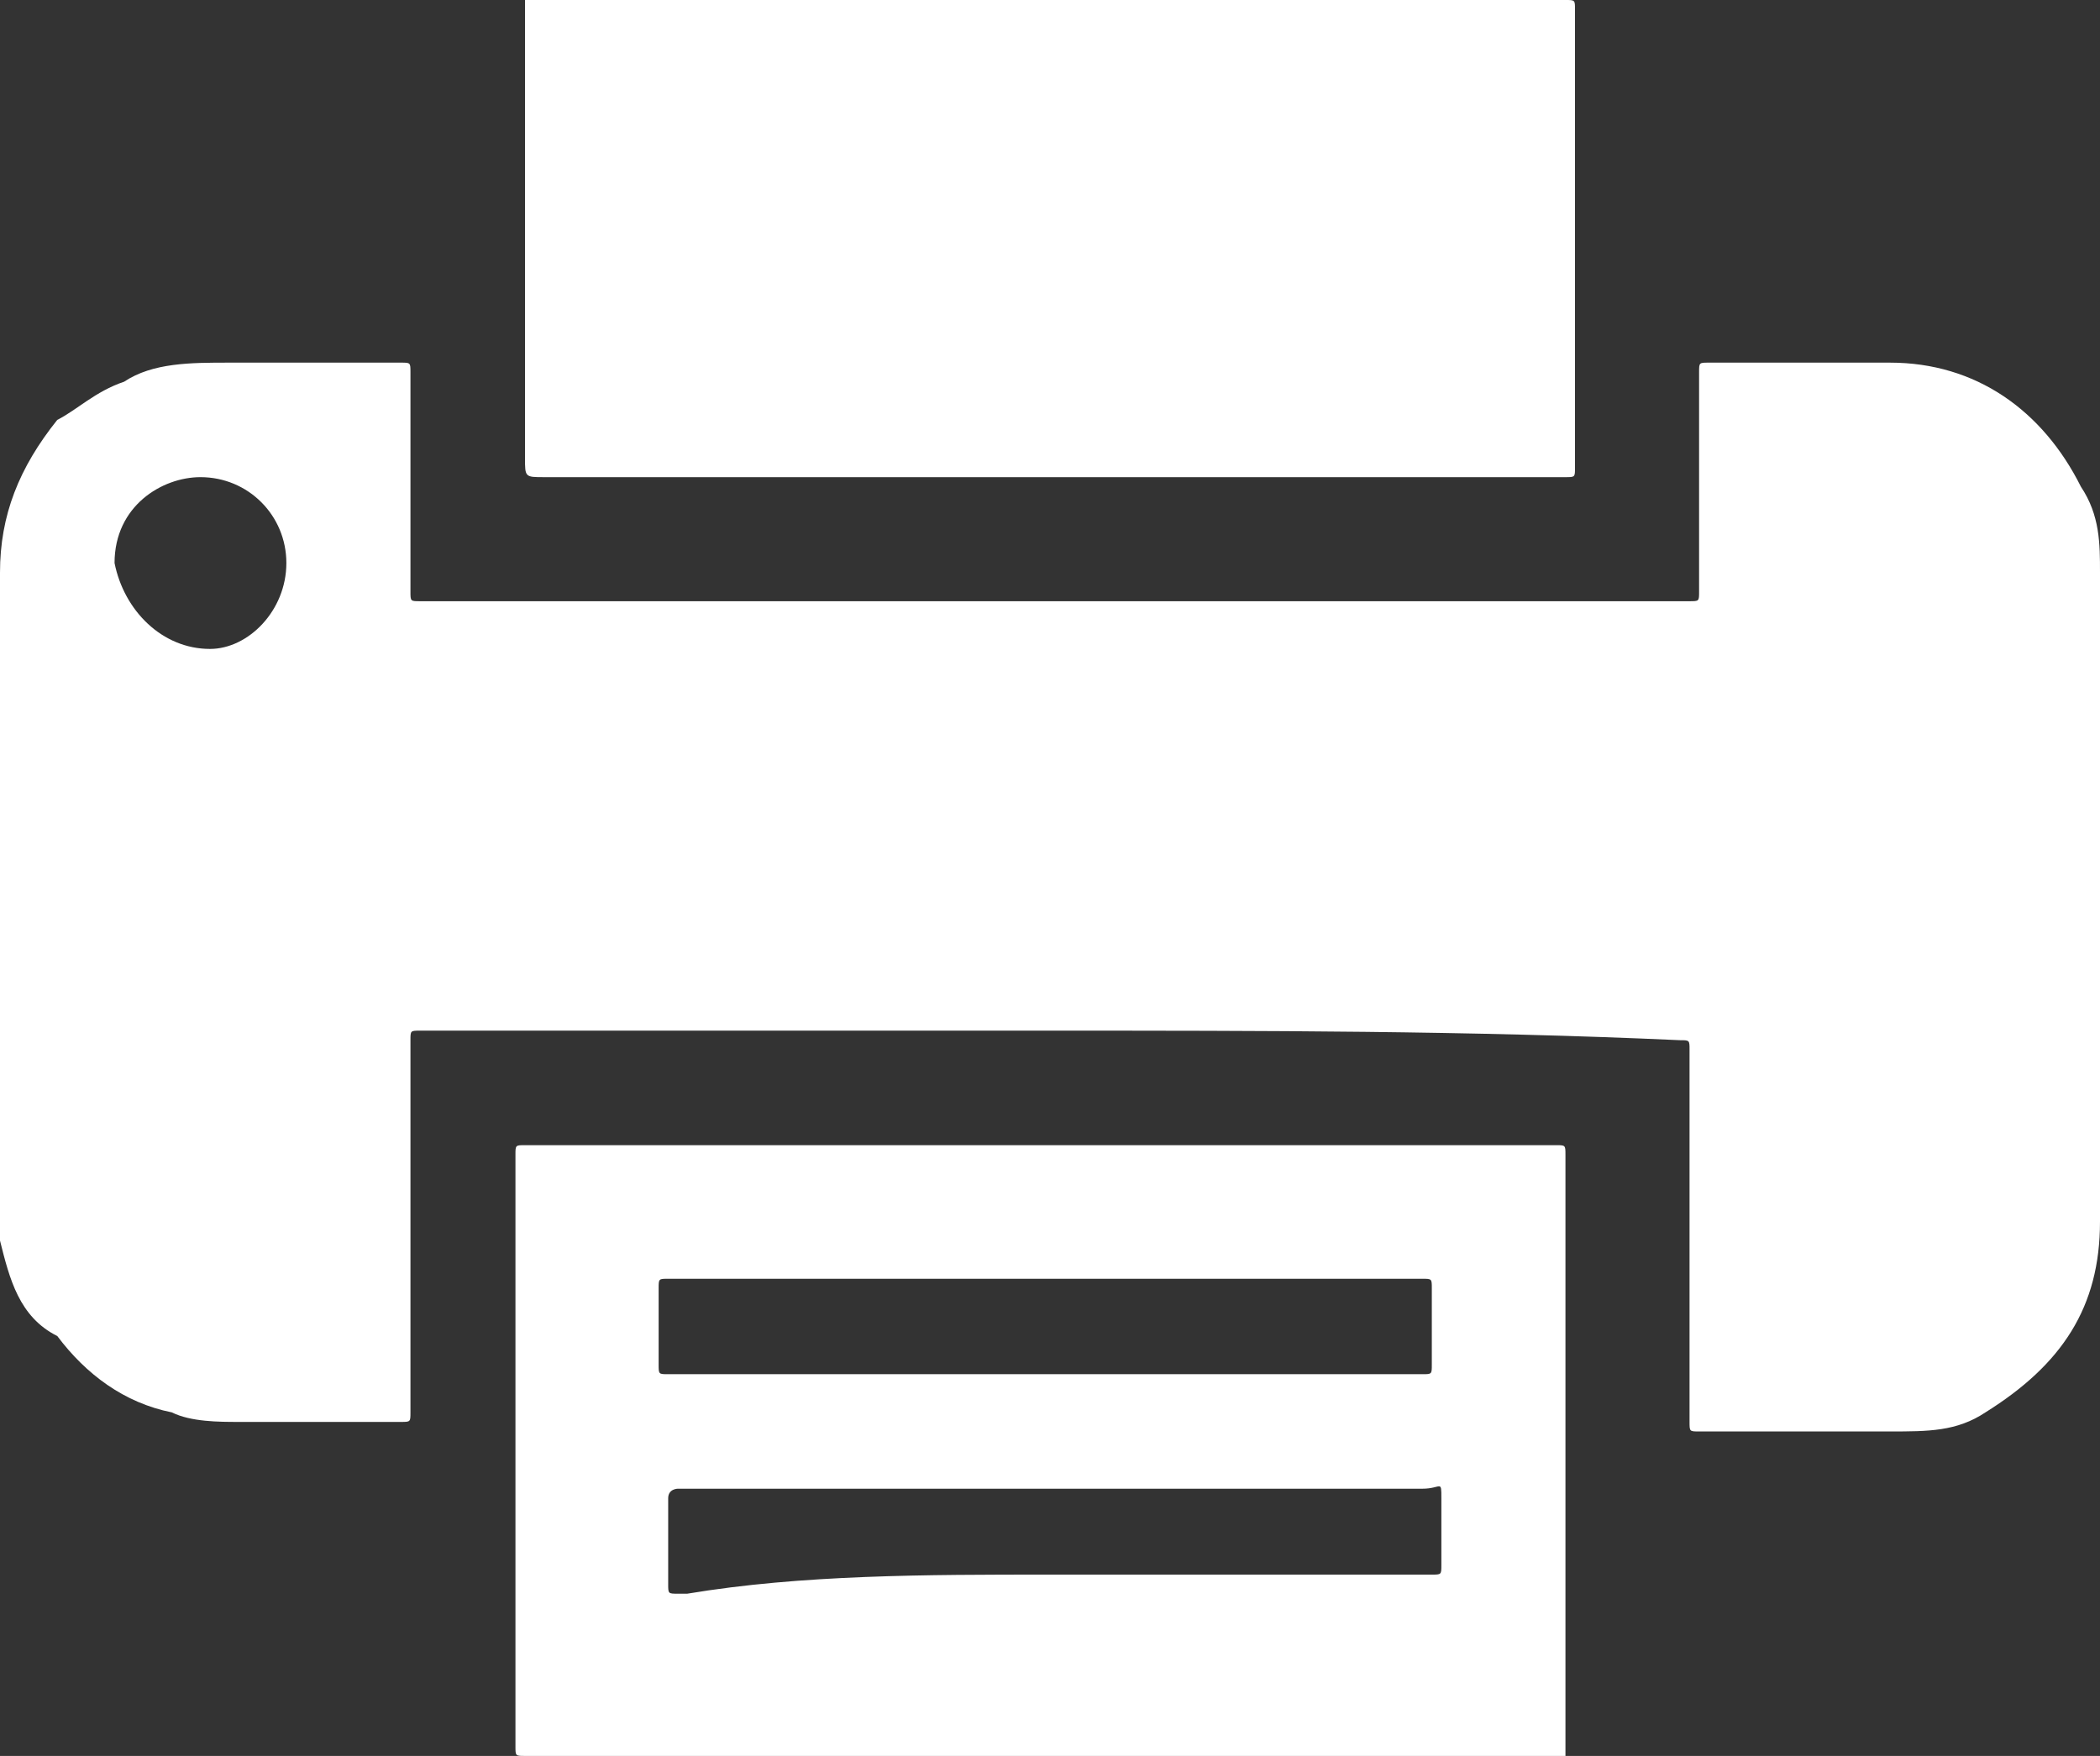
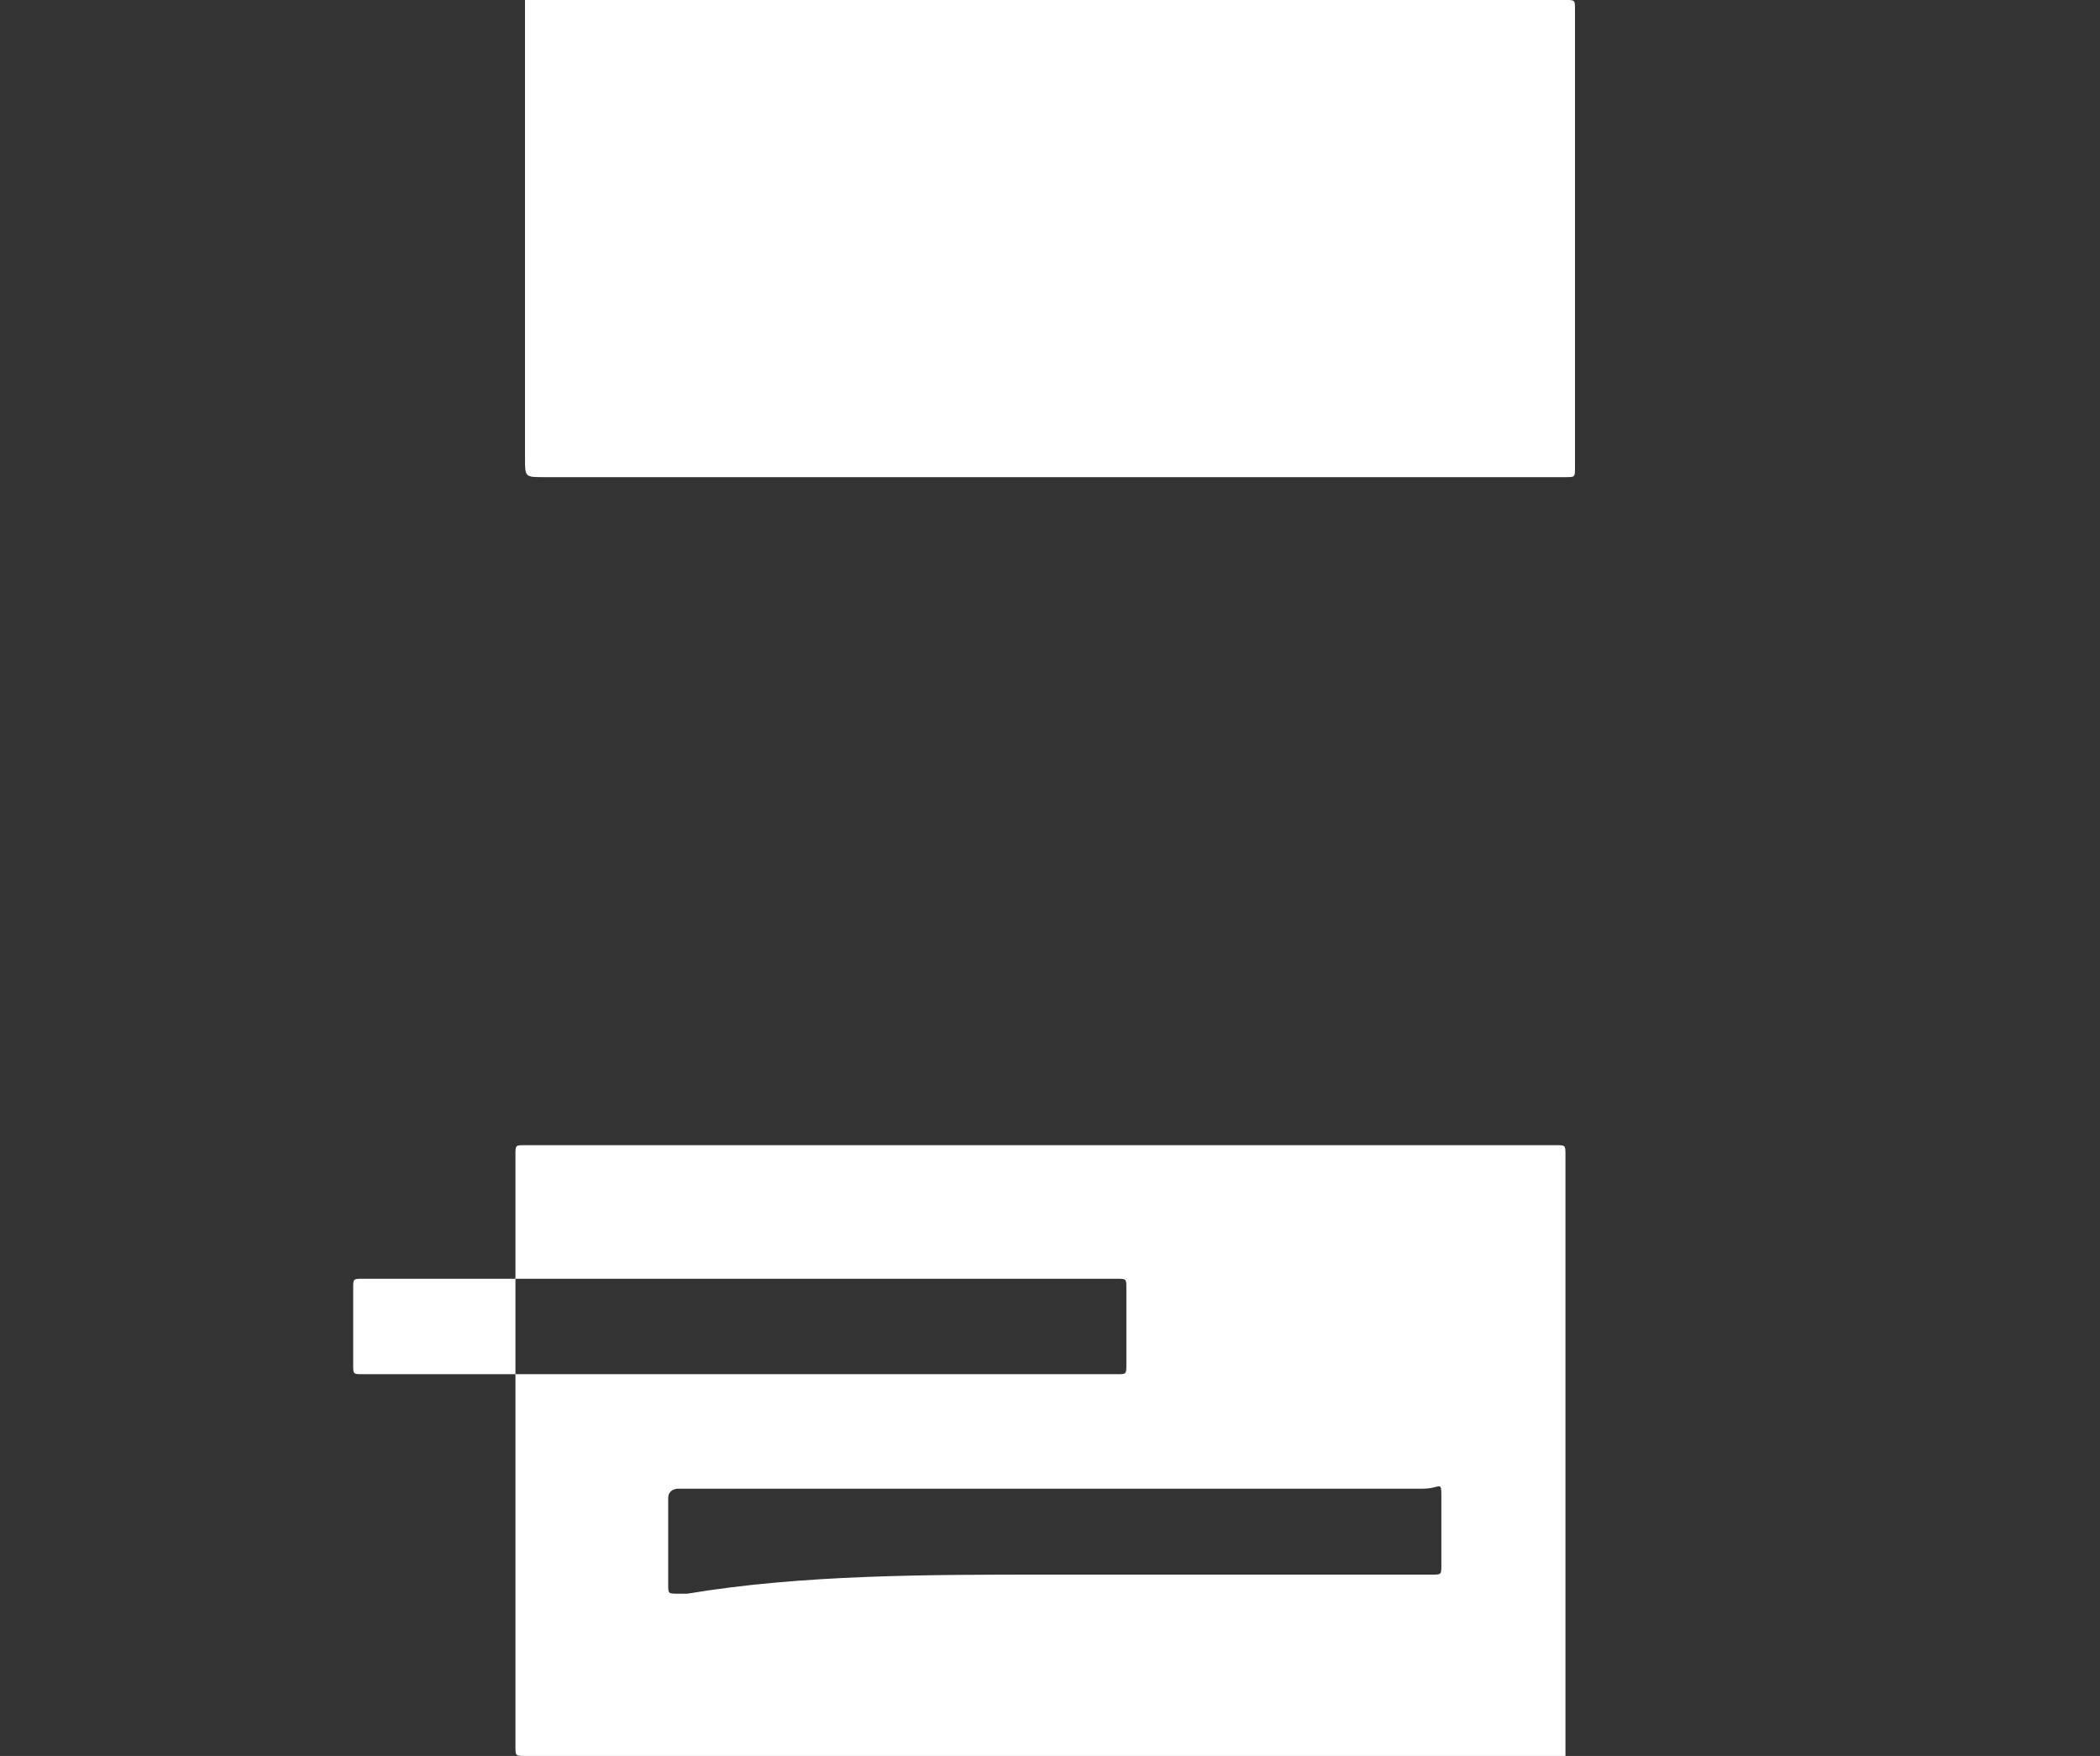
<svg xmlns="http://www.w3.org/2000/svg" version="1.1" id="Ebene_1" x="0px" y="0px" viewBox="0 0 22 18.4" style="enable-background:new 0 0 22 18.4;" xml:space="preserve">
  <rect x="0" y="0" width="22" height="18.4" fill="#333333" stroke="none" />
  <style type="text/css">
	.st0{fill-rule:evenodd;clip-rule:evenodd;fill:#BE1622;}
	.st1{fill:#BE1622;stroke:#FFFFFF;stroke-width:9;stroke-miterlimit:10;}
	.st2{fill:#BE1622;}
	.st3{fill:#FFFFFF;}
	.st4{fill:#9B1D1E;}
	.st5{stroke:#FFFFFF;stroke-width:4.387;stroke-miterlimit:10;}
	.st6{stroke:#FFFFFF;stroke-width:2;stroke-miterlimit:10;}
</style>
  <g>
-     <path class="st3" d="M11,10.8c-2.2,0-4.4,0-6.6,0c-0.1,0-0.1,0-0.1,0.1c0,1.3,0,2.6,0,3.9c0,0.1,0,0.1-0.1,0.1c0,0,0,0-0.1,0   c-0.5,0-1.1,0-1.6,0c-0.2,0-0.5,0-0.7-0.1c-0.5-0.1-0.9-0.4-1.2-0.8C0.2,13.8,0.1,13.4,0,13c0-0.1,0-0.2,0-0.3C0,10.5,0,8.2,0,6   c0-0.6,0.2-1.1,0.6-1.6C0.8,4.3,1,4.1,1.3,4c0.3-0.2,0.7-0.2,1.1-0.2c0.6,0,1.2,0,1.8,0c0.1,0,0.1,0,0.1,0.1c0,0.8,0,1.5,0,2.3   c0,0.1,0,0.1,0.1,0.1c4.3,0,8.7,0,13,0c0.1,0,0.2,0,0.3,0c0.1,0,0.1,0,0.1-0.1c0-0.2,0-0.5,0-0.7c0-0.5,0-1,0-1.5c0,0,0,0,0-0.1   c0-0.1,0-0.1,0.1-0.1c0.6,0,1.3,0,1.9,0c0.9,0,1.6,0.5,2,1.3C22,5.4,22,5.7,22,6c0,2.3,0,4.5,0,6.8c0,0.9-0.4,1.5-1.2,2   c-0.3,0.2-0.6,0.2-1,0.2c-0.6,0-1.1,0-1.7,0c-0.1,0-0.2,0-0.3,0c-0.1,0-0.1,0-0.1-0.1c0-0.8,0-1.5,0-2.3c0-0.5,0-1.1,0-1.6   c0-0.1,0-0.1-0.1-0.1C15.4,10.8,13.2,10.8,11,10.8C11,10.8,11,10.8,11,10.8z M2.2,6.8C2.6,6.8,3,6.4,3,5.9c0-0.5-0.4-0.9-0.9-0.9   c-0.4,0-0.9,0.3-0.9,0.9C1.3,6.4,1.7,6.8,2.2,6.8z" />
    <path class="st3" d="M11,0c1.8,0,3.6,0,5.4,0c0.1,0,0.1,0,0.1,0.1c0,1.6,0,3.2,0,4.8c0,0.1,0,0.1-0.1,0.1c-3.6,0-7.2,0-10.7,0   c-0.2,0-0.2,0-0.2-0.2c0-1.6,0-3.2,0-4.8C5.5,0,5.5,0,5.6,0C7.4,0,9.2,0,11,0z" />
-     <path class="st3" d="M11,18.4c-1.8,0-3.6,0-5.4,0c0,0,0,0-0.1,0c-0.1,0-0.1,0-0.1-0.1c0-1.3,0-2.5,0-3.8c0-0.8,0-1.6,0-2.4   c0-0.1,0-0.1,0.1-0.1c3.5,0,7,0,10.5,0c0.1,0,0.2,0,0.3,0c0.1,0,0.1,0,0.1,0.1c0,0,0,0,0,0.1c0,2,0,4,0,6.1c0,0,0,0,0,0.1   c0,0.1,0,0.1-0.1,0.1C14.6,18.4,12.8,18.4,11,18.4z M11,14.4c0.2,0,0.5,0,0.7,0c1.1,0,2.1,0,3.2,0c0.1,0,0.1,0,0.1-0.1   c0-0.3,0-0.5,0-0.8c0-0.1,0-0.1-0.1-0.1c-0.7,0-1.4,0-2.1,0c-1.9,0-3.8,0-5.8,0c-0.1,0-0.1,0-0.1,0.1c0,0.3,0,0.5,0,0.8   c0,0.1,0,0.1,0.1,0.1C8.4,14.4,9.7,14.4,11,14.4z M11,16.5c0.3,0,0.5,0,0.8,0c1.1,0,2.1,0,3.2,0c0.1,0,0.1,0,0.1-0.1   c0-0.2,0-0.5,0-0.7c0-0.2,0-0.1-0.2-0.1c-2.5,0-5.1,0-7.6,0c-0.1,0-0.1,0-0.2,0c0,0-0.1,0-0.1,0.1c0,0.3,0,0.6,0,0.9   c0,0.1,0,0.1,0.1,0.1c0,0,0.1,0,0.1,0C8.4,16.5,9.7,16.5,11,16.5z" />
+     <path class="st3" d="M11,18.4c-1.8,0-3.6,0-5.4,0c0,0,0,0-0.1,0c-0.1,0-0.1,0-0.1-0.1c0-1.3,0-2.5,0-3.8c0-0.8,0-1.6,0-2.4   c0-0.1,0-0.1,0.1-0.1c3.5,0,7,0,10.5,0c0.1,0,0.2,0,0.3,0c0.1,0,0.1,0,0.1,0.1c0,0,0,0,0,0.1c0,2,0,4,0,6.1c0,0,0,0,0,0.1   c0,0.1,0,0.1-0.1,0.1C14.6,18.4,12.8,18.4,11,18.4z M11,14.4c0.2,0,0.5,0,0.7,0c0.1,0,0.1,0,0.1-0.1   c0-0.3,0-0.5,0-0.8c0-0.1,0-0.1-0.1-0.1c-0.7,0-1.4,0-2.1,0c-1.9,0-3.8,0-5.8,0c-0.1,0-0.1,0-0.1,0.1c0,0.3,0,0.5,0,0.8   c0,0.1,0,0.1,0.1,0.1C8.4,14.4,9.7,14.4,11,14.4z M11,16.5c0.3,0,0.5,0,0.8,0c1.1,0,2.1,0,3.2,0c0.1,0,0.1,0,0.1-0.1   c0-0.2,0-0.5,0-0.7c0-0.2,0-0.1-0.2-0.1c-2.5,0-5.1,0-7.6,0c-0.1,0-0.1,0-0.2,0c0,0-0.1,0-0.1,0.1c0,0.3,0,0.6,0,0.9   c0,0.1,0,0.1,0.1,0.1c0,0,0.1,0,0.1,0C8.4,16.5,9.7,16.5,11,16.5z" />
  </g>
</svg>